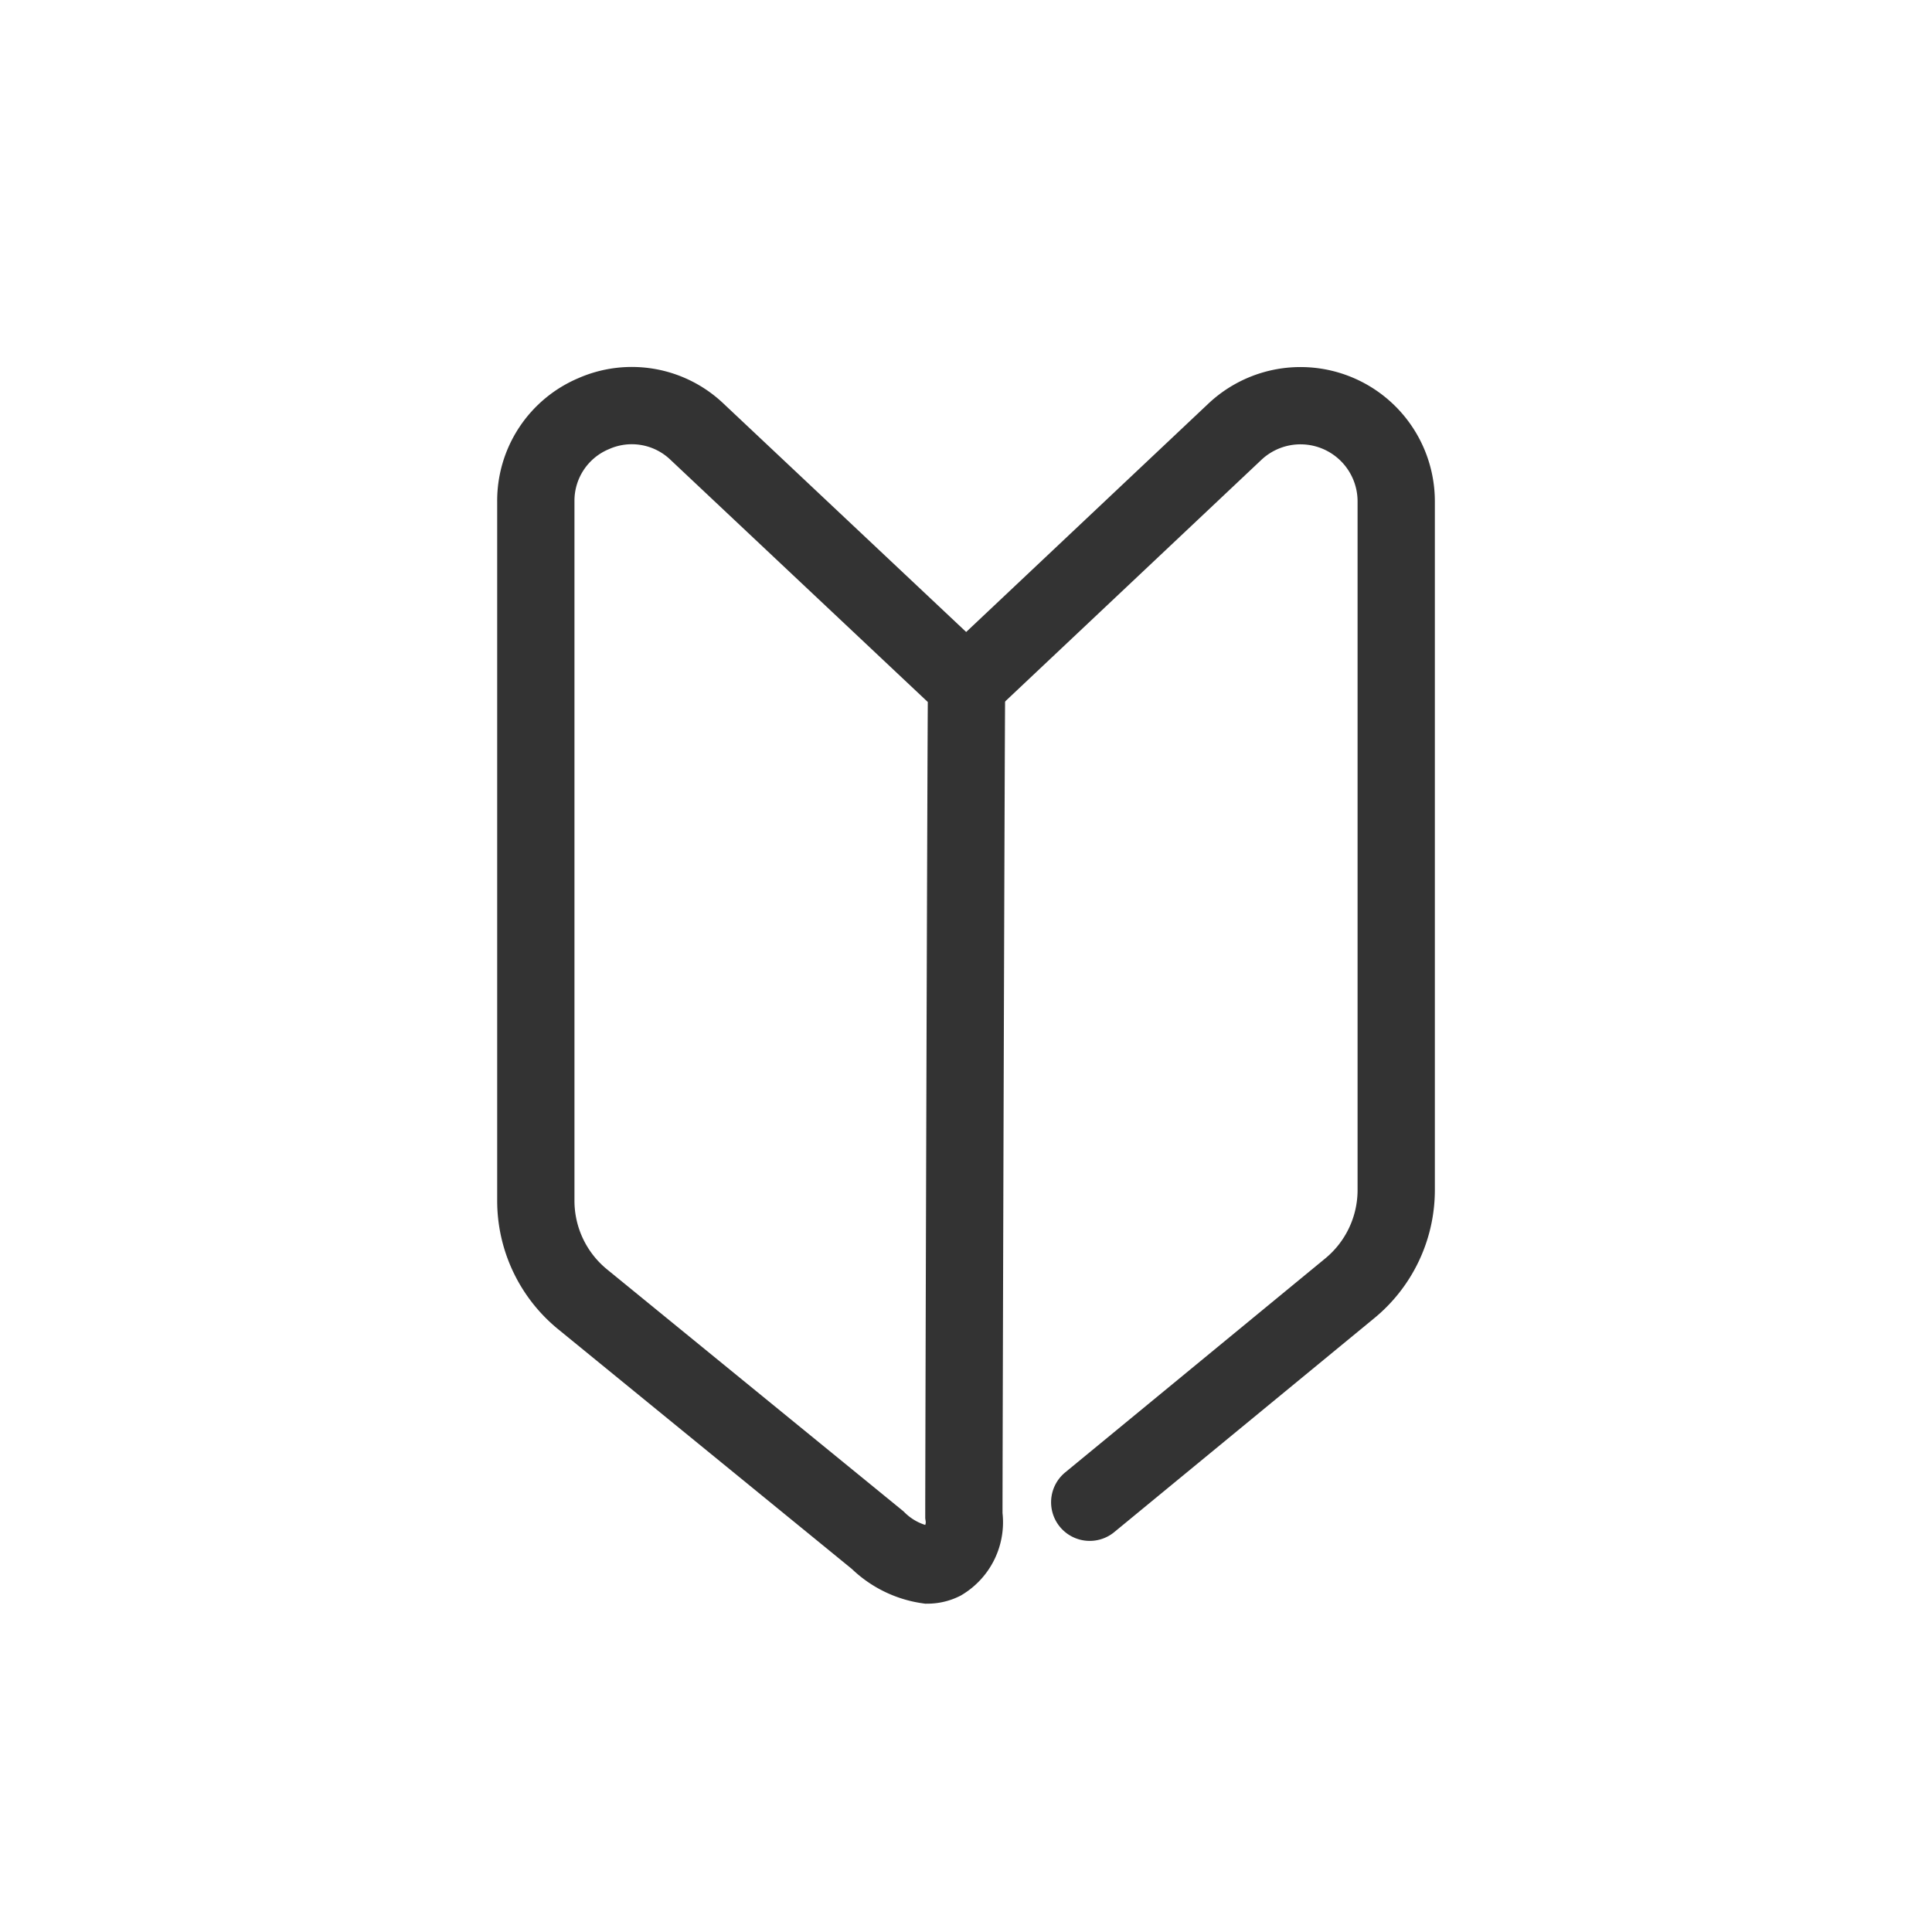
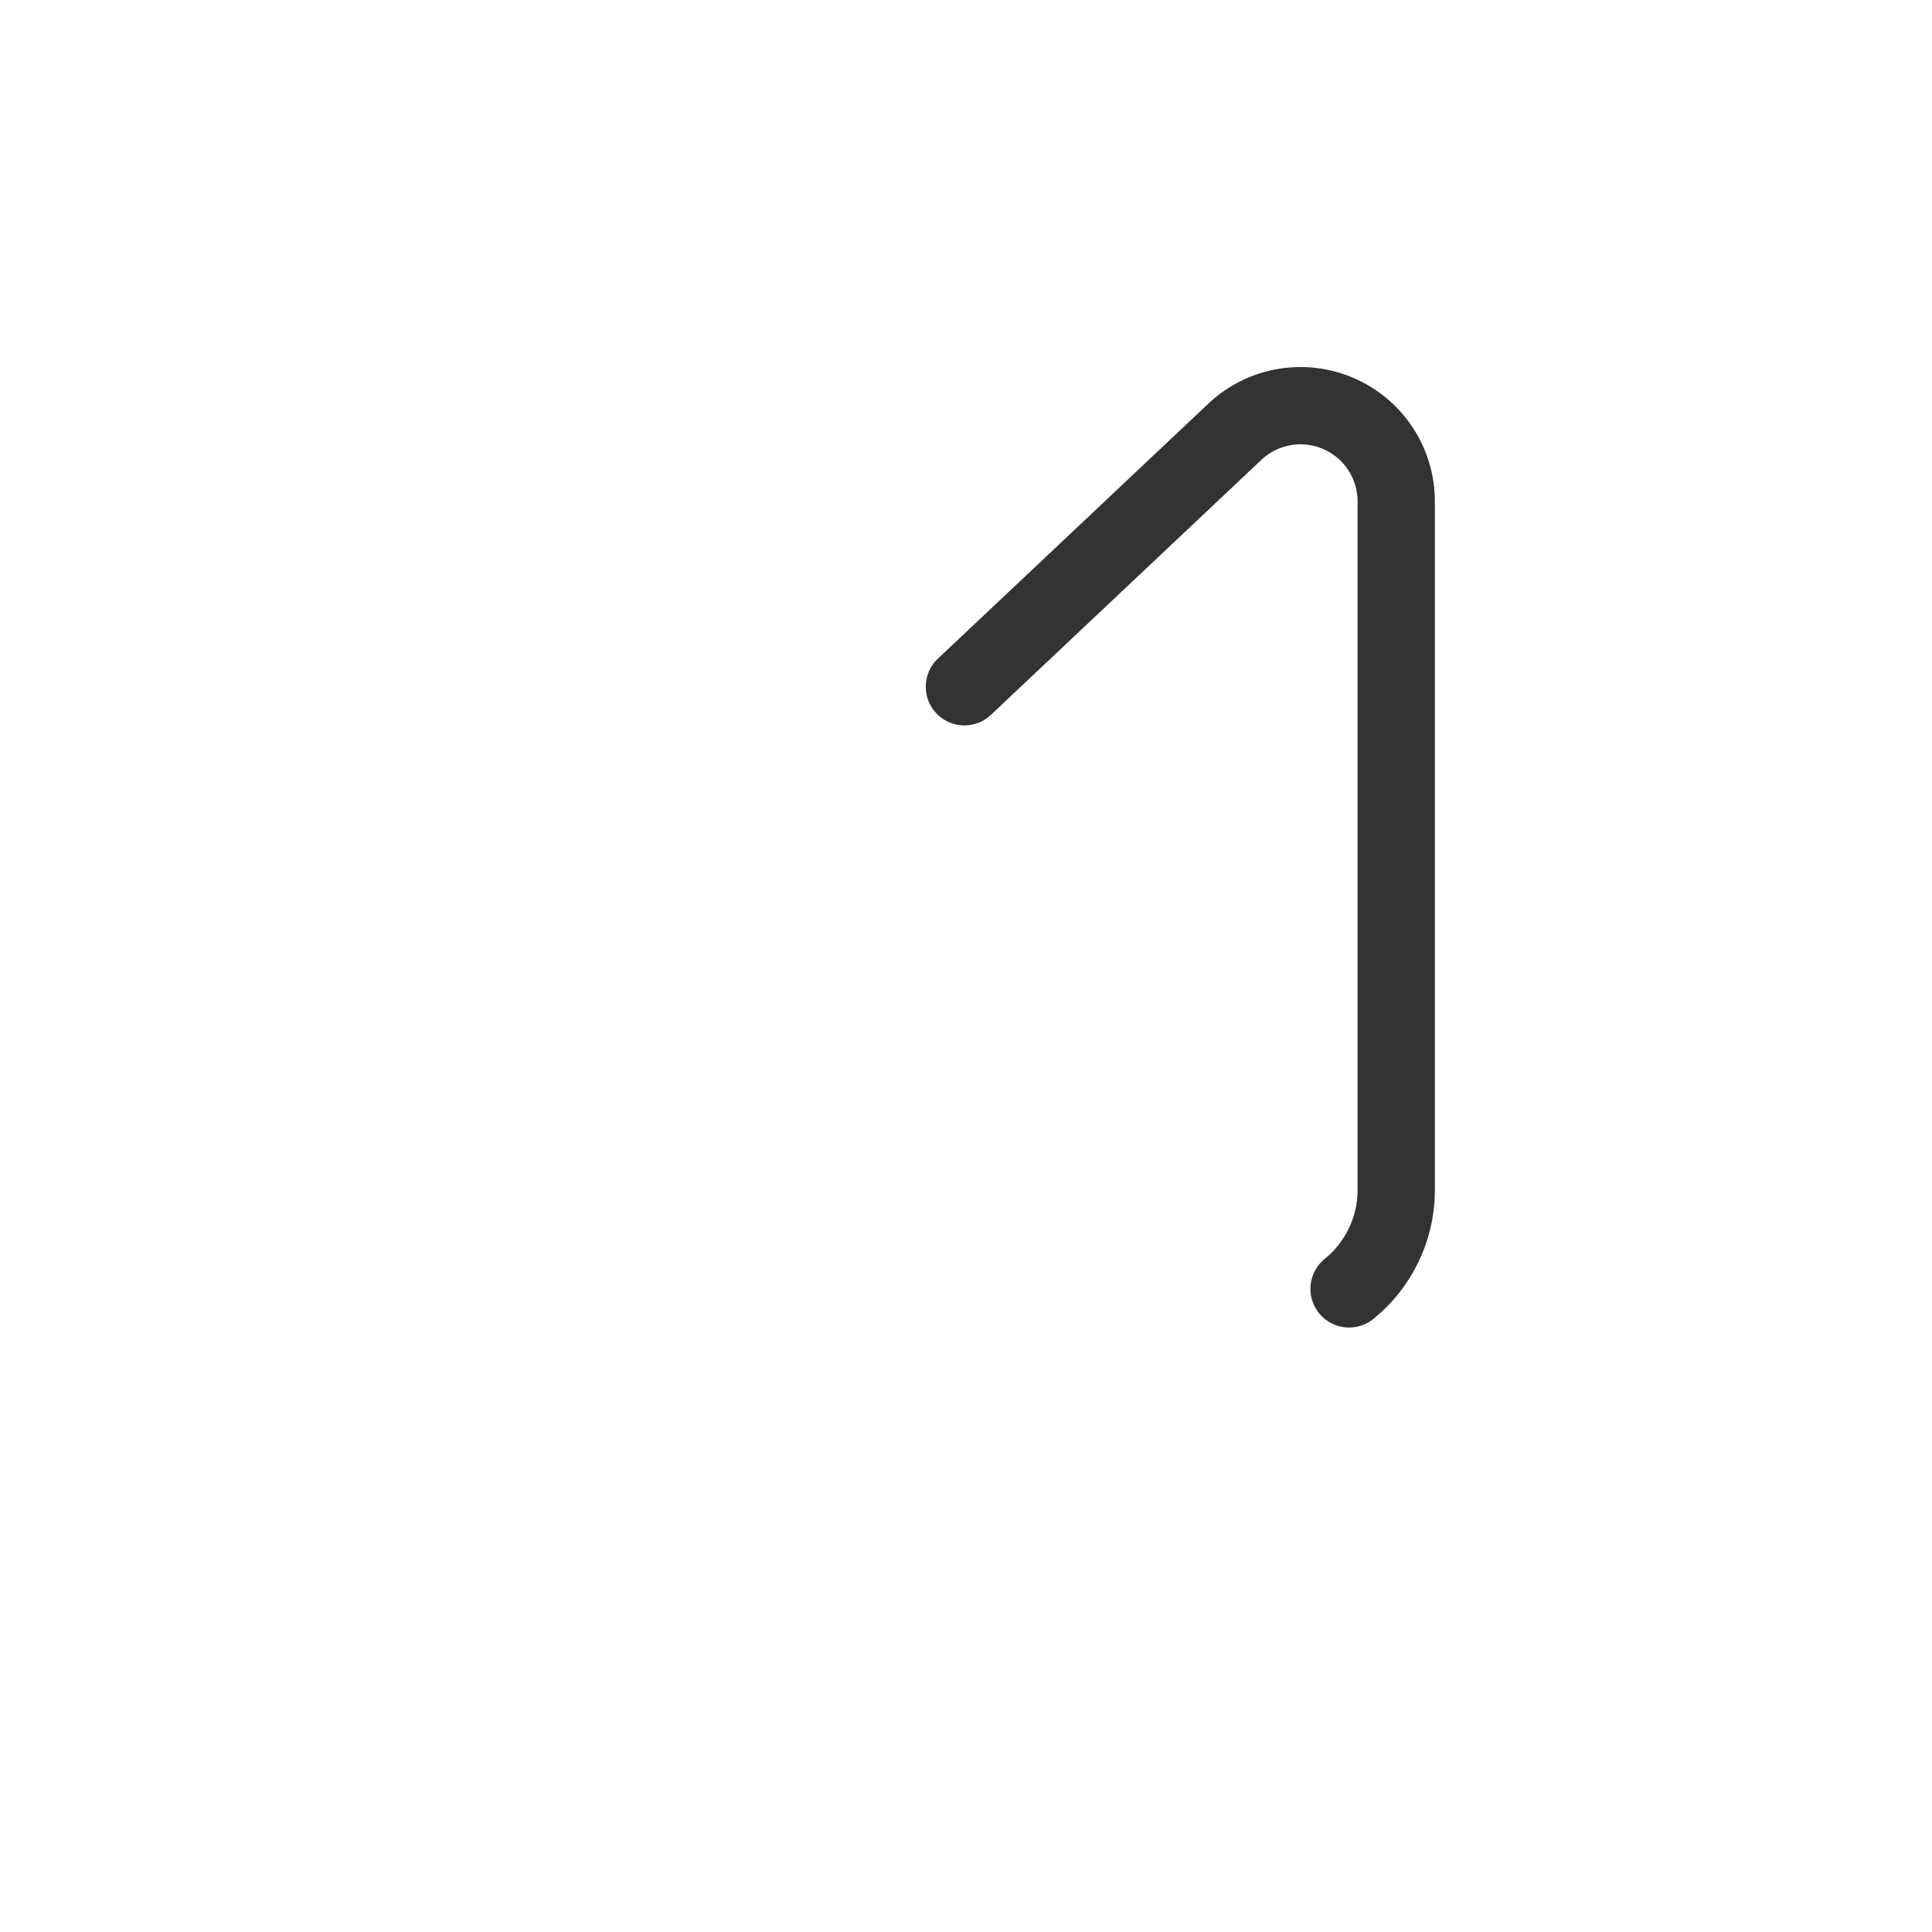
<svg xmlns="http://www.w3.org/2000/svg" width="50" height="50" viewBox="0 0 50 50">
  <g id="Group_453" data-name="Group 453" transform="translate(-1113 -46)">
    <g id="Group_5" data-name="Group 5" transform="translate(1210.498 -27.646)">
      <g id="Group_6" data-name="Group 6" transform="translate(-83.774 84)">
-         <path id="Path_38" data-name="Path 38" d="M58.545,8.277l7-6.6a2.477,2.477,0,0,1,4.175,1.8V21.3A3.294,3.294,0,0,1,68.5,23.86l-6.712,5.522" transform="translate(-47.31 -0.858)" fill="none" stroke="#333" stroke-linecap="round" stroke-miterlimit="10" stroke-width="2" />
-         <path id="Path_39" data-name="Path 39" d="M11.145,31.006a2.321,2.321,0,0,1-1.3-.646L2.217,24.134A3.293,3.293,0,0,1,1,21.571V3.483A2.445,2.445,0,0,1,2.495,1.209a2.444,2.444,0,0,1,2.68.47l6.8,6.4a.547.547,0,0,1,.171.427c-.011.579-.068,19.579-.068,21.217a1.191,1.191,0,0,1-.561,1.195A.87.87,0,0,1,11.145,31.006Z" transform="translate(-0.857 -0.857)" fill="none" stroke="#333" stroke-linecap="round" stroke-miterlimit="10" stroke-width="2" />
+         <path id="Path_38" data-name="Path 38" d="M58.545,8.277l7-6.6a2.477,2.477,0,0,1,4.175,1.8V21.3A3.294,3.294,0,0,1,68.5,23.86" transform="translate(-47.31 -0.858)" fill="none" stroke="#333" stroke-linecap="round" stroke-miterlimit="10" stroke-width="2" />
      </g>
    </g>
-     <rect id="Rectangle_843" data-name="Rectangle 843" width="50" height="50" transform="translate(1113 46)" fill="none" />
  </g>
</svg>